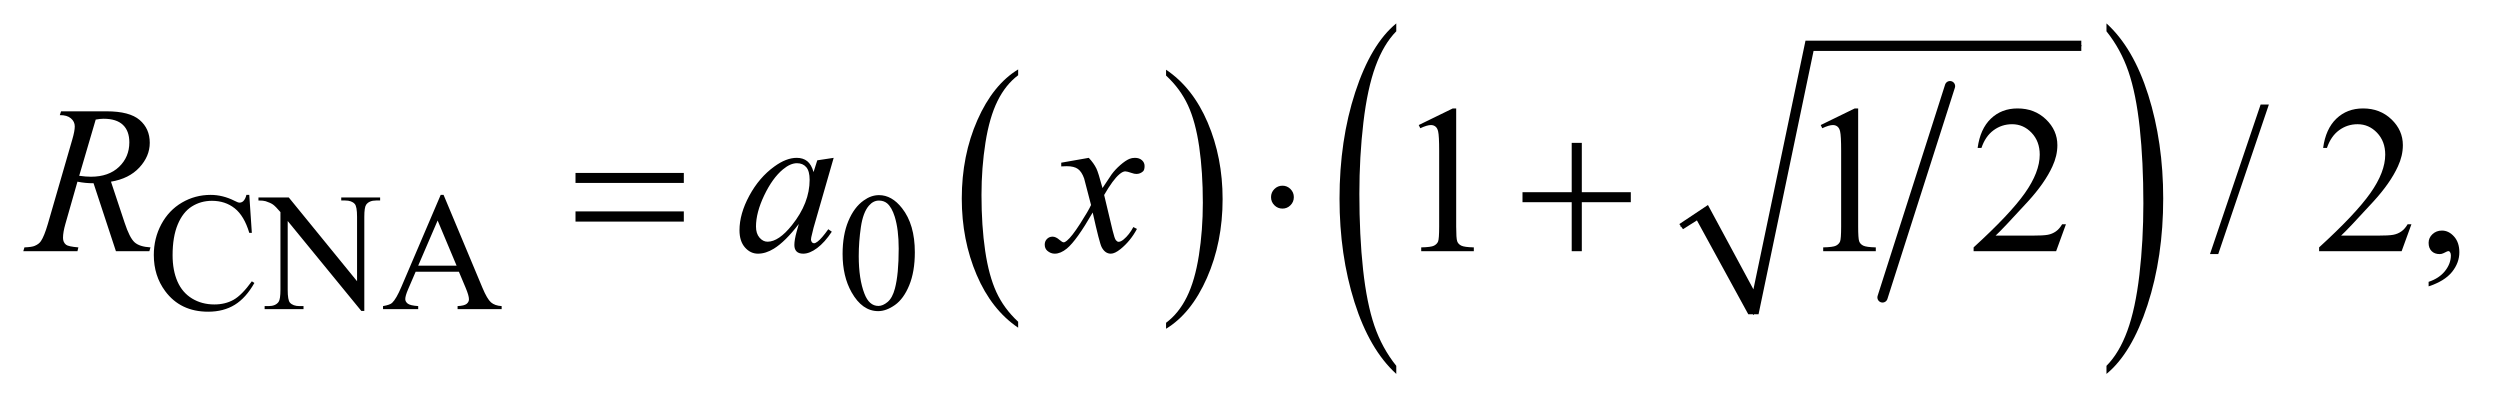
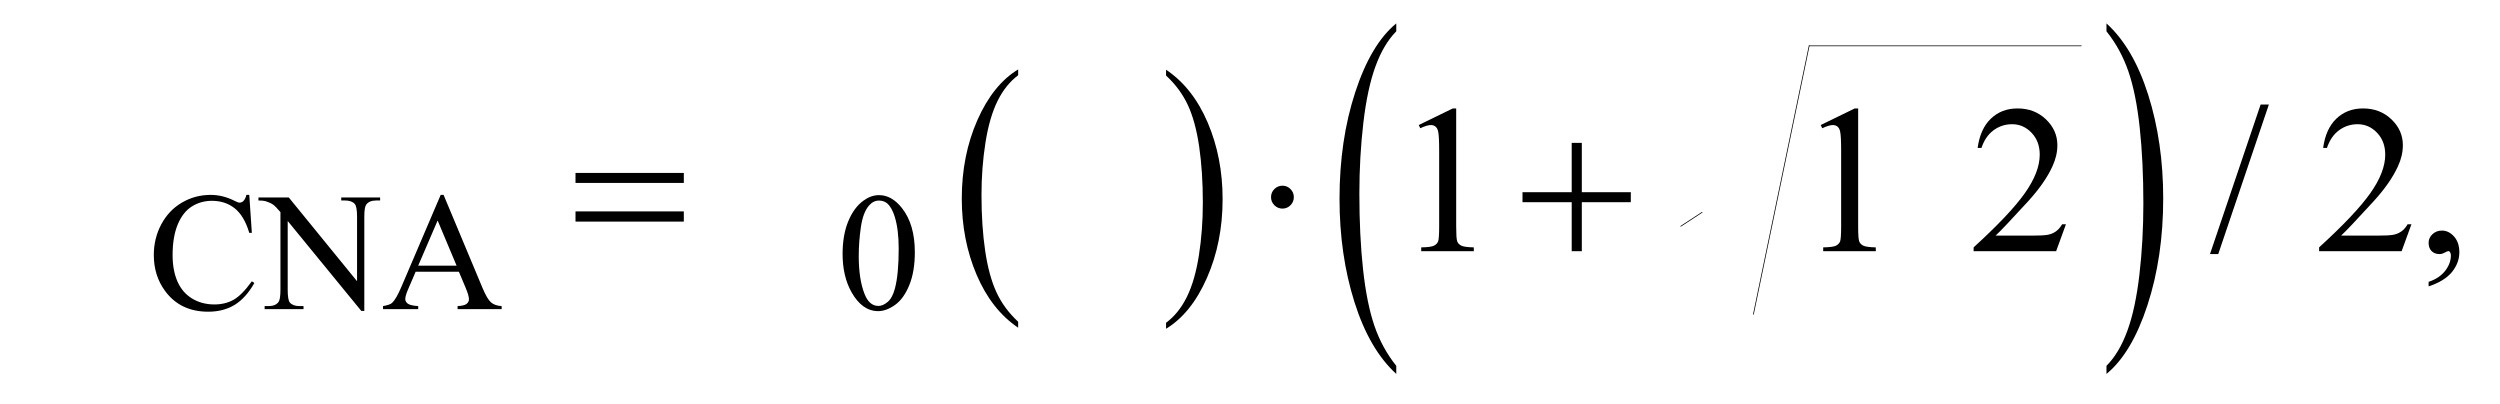
<svg xmlns="http://www.w3.org/2000/svg" stroke-dasharray="none" shape-rendering="auto" font-family="'Dialog'" text-rendering="auto" width="167" fill-opacity="1" color-interpolation="auto" color-rendering="auto" preserveAspectRatio="xMidYMid meet" font-size="12px" viewBox="0 0 167 27" fill="black" stroke="black" image-rendering="auto" stroke-miterlimit="10" stroke-linecap="square" stroke-linejoin="miter" font-style="normal" stroke-width="1" height="27" stroke-dashoffset="0" font-weight="normal" stroke-opacity="1">
  <defs id="genericDefs" />
  <g>
    <defs id="defs1">
      <clipPath clipPathUnits="userSpaceOnUse" id="clipPath1">
        <path d="M0.921 1.292 L106.868 1.292 L106.868 18.201 L0.921 18.201 L0.921 1.292 Z" />
      </clipPath>
      <clipPath clipPathUnits="userSpaceOnUse" id="clipPath2">
        <path d="M29.442 41.417 L29.442 583.364 L3414.324 583.364 L3414.324 41.417 Z" />
      </clipPath>
    </defs>
    <g transform="scale(1.576,1.576) translate(-0.921,-1.292) matrix(0.031,0,0,0.031,0,0)">
      <path d="M1421.812 481.594 L1421.812 489.734 Q1385.375 465.109 1365.055 417.461 Q1344.734 369.812 1344.734 313.172 Q1344.734 254.25 1366.102 205.844 Q1387.469 157.438 1421.812 136.594 L1421.812 144.547 Q1404.641 157.438 1393.609 179.789 Q1382.578 202.141 1377.133 236.531 Q1371.688 270.922 1371.688 308.234 Q1371.688 350.484 1376.711 384.586 Q1381.734 418.688 1392.07 441.141 Q1402.406 463.594 1421.812 481.594 Z" stroke="none" clip-path="url(#clipPath2)" />
    </g>
    <g transform="matrix(0.049,0,0,0.049,-1.452,-2.036)">
      <path d="M1619.281 144.547 L1619.281 136.594 Q1655.734 161.031 1676.055 208.68 Q1696.375 256.328 1696.375 312.984 Q1696.375 371.891 1675.008 420.398 Q1653.641 468.906 1619.281 489.734 L1619.281 481.594 Q1636.594 468.703 1647.633 446.352 Q1658.672 424 1664.047 389.711 Q1669.422 355.422 1669.422 317.906 Q1669.422 275.844 1664.461 241.648 Q1659.5 207.453 1649.102 185 Q1638.703 162.547 1619.281 144.547 Z" stroke="none" clip-path="url(#clipPath2)" />
    </g>
    <g stroke-width="14" transform="matrix(0.049,0,0,0.049,-1.452,-2.036)" stroke-linejoin="round" stroke-linecap="round">
-       <line y2="447" fill="none" x1="2688" clip-path="url(#clipPath2)" x2="2596" y1="159" />
-     </g>
+       </g>
    <g stroke-linecap="round" stroke-linejoin="round" transform="matrix(0.049,0,0,0.049,-1.452,-2.036)">
      <path fill="none" d="M2321 350 L2350 331" clip-path="url(#clipPath2)" />
    </g>
    <g stroke-linecap="round" stroke-linejoin="round" transform="matrix(0.049,0,0,0.049,-1.452,-2.036)">
-       <path fill="none" d="M2350 331 L2420 470" clip-path="url(#clipPath2)" />
-     </g>
+       </g>
    <g stroke-linecap="round" stroke-linejoin="round" transform="matrix(0.049,0,0,0.049,-1.452,-2.036)">
      <path fill="none" d="M2420 470 L2496 104" clip-path="url(#clipPath2)" />
    </g>
    <g stroke-linecap="round" stroke-linejoin="round" transform="matrix(0.049,0,0,0.049,-1.452,-2.036)">
      <path fill="none" d="M2496 104 L2867 104" clip-path="url(#clipPath2)" />
    </g>
    <g transform="matrix(0.049,0,0,0.049,-1.452,-2.036)">
-       <path d="M2319 347 L2358 321 L2420 436 L2491 97 L2867 97 L2867 111 L2502 111 L2427 470 L2413 470 L2343 342 L2324 354 Z" stroke="none" clip-path="url(#clipPath2)" />
-     </g>
+       </g>
    <g transform="matrix(0.049,0,0,0.049,-1.452,-2.036)">
      <path d="M1933.125 540.281 L1933.125 551.312 Q1896.547 517.984 1876.156 453.508 Q1855.766 389.031 1855.766 312.391 Q1855.766 232.672 1877.211 167.172 Q1898.656 101.672 1933.125 73.469 L1933.125 84.234 Q1915.891 101.672 1904.82 131.922 Q1893.75 162.172 1888.281 208.695 Q1882.812 255.219 1882.812 305.719 Q1882.812 362.891 1887.859 409.031 Q1892.906 455.172 1903.273 485.555 Q1913.641 515.938 1933.125 540.281 Z" stroke="none" clip-path="url(#clipPath2)" />
    </g>
    <g transform="matrix(0.049,0,0,0.049,-1.452,-2.036)">
      <path d="M2901.312 84.234 L2901.312 73.469 Q2937.875 106.547 2958.266 171.016 Q2978.656 235.484 2978.656 312.141 Q2978.656 391.859 2957.219 457.484 Q2935.781 523.109 2901.312 551.312 L2901.312 540.281 Q2918.688 522.844 2929.758 492.602 Q2940.828 462.359 2946.219 415.961 Q2951.609 369.562 2951.609 318.797 Q2951.609 261.891 2946.641 215.617 Q2941.672 169.344 2931.227 138.969 Q2920.781 108.594 2901.312 84.234 Z" stroke="none" clip-path="url(#clipPath2)" />
    </g>
    <g transform="matrix(0.049,0,0,0.049,-1.452,-2.036)">
      <path d="M369.469 307.234 L372.953 359 L369.469 359 Q362.516 335.766 349.594 325.539 Q336.672 315.312 318.594 315.312 Q303.438 315.312 291.195 323.008 Q278.953 330.703 271.938 347.547 Q264.922 364.391 264.922 389.438 Q264.922 410.109 271.547 425.266 Q278.172 440.422 291.477 448.508 Q304.781 456.594 321.859 456.594 Q336.672 456.594 348.016 450.25 Q359.359 443.906 372.953 425.047 L376.438 427.281 Q364.984 447.609 349.711 457.047 Q334.438 466.484 313.438 466.484 Q275.578 466.484 254.812 438.406 Q239.312 417.516 239.312 389.219 Q239.312 366.422 249.531 347.328 Q259.75 328.234 277.664 317.734 Q295.578 307.234 316.797 307.234 Q333.312 307.234 349.375 315.312 Q354.094 317.797 356.109 317.797 Q359.141 317.797 361.391 315.656 Q364.312 312.625 365.547 307.234 L369.469 307.234 ZM381.969 310.719 L423.297 310.719 L516.391 424.922 L516.391 337.109 Q516.391 323.062 513.25 319.594 Q509.094 314.875 500.109 314.875 L494.828 314.875 L494.828 310.719 L547.844 310.719 L547.844 314.875 L542.453 314.875 Q532.797 314.875 528.75 320.703 Q526.281 324.297 526.281 337.109 L526.281 465.469 L522.234 465.469 L421.844 342.828 L421.844 436.609 Q421.844 450.641 424.875 454.125 Q429.141 458.844 438.016 458.844 L443.406 458.844 L443.406 463 L390.391 463 L390.391 458.844 L395.672 458.844 Q405.438 458.844 409.484 453 Q411.953 449.406 411.953 436.609 L411.953 330.703 Q405.328 322.953 401.906 320.484 Q398.484 318.016 391.844 315.875 Q388.594 314.875 381.969 314.875 L381.969 310.719 ZM655.234 412.016 L596.266 412.016 L585.938 436.047 Q582.125 444.922 582.125 449.297 Q582.125 452.781 585.438 455.422 Q588.75 458.062 599.75 458.844 L599.75 463 L551.797 463 L551.797 458.844 Q561.344 457.156 564.156 454.469 Q569.875 449.078 576.844 432.562 L630.406 307.234 L634.344 307.234 L687.344 433.906 Q693.75 449.188 698.969 453.734 Q704.188 458.281 713.516 458.844 L713.516 463 L653.438 463 L653.438 458.844 Q662.531 458.391 665.734 455.812 Q668.938 453.234 668.938 449.516 Q668.938 444.578 664.438 433.906 L655.234 412.016 ZM652.078 403.703 L626.25 342.156 L599.75 403.703 L652.078 403.703 ZM1178.312 387.75 Q1178.312 361.703 1186.172 342.891 Q1194.031 324.078 1207.062 314.875 Q1217.172 307.562 1227.953 307.562 Q1245.469 307.562 1259.391 325.422 Q1276.797 347.547 1276.797 385.391 Q1276.797 411.906 1269.164 430.438 Q1261.531 448.969 1249.68 457.336 Q1237.828 465.703 1226.828 465.703 Q1205.047 465.703 1190.547 439.984 Q1178.312 418.297 1178.312 387.75 ZM1200.328 390.562 Q1200.328 422.016 1208.078 441.891 Q1214.469 458.625 1227.156 458.625 Q1233.234 458.625 1239.742 453.172 Q1246.25 447.719 1249.625 434.922 Q1254.797 415.609 1254.797 380.453 Q1254.797 354.406 1249.406 337 Q1245.359 324.078 1238.953 318.688 Q1234.344 314.984 1227.844 314.984 Q1220.203 314.984 1214.25 321.828 Q1206.156 331.156 1203.242 351.148 Q1200.328 371.141 1200.328 390.562 Z" stroke="none" clip-path="url(#clipPath2)" />
    </g>
    <g transform="matrix(0.049,0,0,0.049,-1.452,-2.036)">
      <path d="M1963.75 212.016 L2010.156 189.375 L2014.797 189.375 L2014.797 350.391 Q2014.797 366.422 2016.133 370.359 Q2017.469 374.297 2021.688 376.406 Q2025.906 378.516 2038.844 378.797 L2038.844 384 L1967.125 384 L1967.125 378.797 Q1980.625 378.516 1984.562 376.477 Q1988.5 374.438 1990.047 370.992 Q1991.594 367.547 1991.594 350.391 L1991.594 247.453 Q1991.594 226.641 1990.188 220.734 Q1989.203 216.234 1986.602 214.125 Q1984 212.016 1980.344 212.016 Q1975.141 212.016 1965.859 216.375 L1963.75 212.016 ZM2511.75 212.016 L2558.156 189.375 L2562.797 189.375 L2562.797 350.391 Q2562.797 366.422 2564.133 370.359 Q2565.469 374.297 2569.688 376.406 Q2573.906 378.516 2586.844 378.797 L2586.844 384 L2515.125 384 L2515.125 378.797 Q2528.625 378.516 2532.562 376.477 Q2536.5 374.438 2538.047 370.992 Q2539.594 367.547 2539.594 350.391 L2539.594 247.453 Q2539.594 226.641 2538.188 220.734 Q2537.203 216.234 2534.602 214.125 Q2532 212.016 2528.344 212.016 Q2523.141 212.016 2513.859 216.375 L2511.75 212.016 ZM2846.047 347.297 L2832.688 384 L2720.188 384 L2720.188 378.797 Q2769.828 333.516 2790.078 304.828 Q2810.328 276.141 2810.328 252.375 Q2810.328 234.234 2799.219 222.562 Q2788.109 210.891 2772.641 210.891 Q2758.578 210.891 2747.398 219.117 Q2736.219 227.344 2730.875 243.234 L2725.672 243.234 Q2729.188 217.219 2743.742 203.297 Q2758.297 189.375 2780.094 189.375 Q2803.297 189.375 2818.836 204.281 Q2834.375 219.188 2834.375 239.438 Q2834.375 253.922 2827.625 268.406 Q2817.219 291.188 2793.875 316.641 Q2758.859 354.891 2750.141 362.766 L2799.922 362.766 Q2815.109 362.766 2821.227 361.641 Q2827.344 360.516 2832.266 357.07 Q2837.188 353.625 2840.844 347.297 L2846.047 347.297 ZM3122.719 184.031 L3053.672 387.938 L3042.422 387.938 L3111.469 184.031 L3122.719 184.031 ZM3317.047 347.297 L3303.688 384 L3191.188 384 L3191.188 378.797 Q3240.828 333.516 3261.078 304.828 Q3281.328 276.141 3281.328 252.375 Q3281.328 234.234 3270.219 222.562 Q3259.109 210.891 3243.641 210.891 Q3229.578 210.891 3218.398 219.117 Q3207.219 227.344 3201.875 243.234 L3196.672 243.234 Q3200.188 217.219 3214.742 203.297 Q3229.297 189.375 3251.094 189.375 Q3274.297 189.375 3289.836 204.281 Q3305.375 219.188 3305.375 239.438 Q3305.375 253.922 3298.625 268.406 Q3288.219 291.188 3264.875 316.641 Q3229.859 354.891 3221.141 362.766 L3270.922 362.766 Q3286.109 362.766 3292.227 361.641 Q3298.344 360.516 3303.266 357.07 Q3308.188 353.625 3311.844 347.297 L3317.047 347.297 ZM3340.469 431.953 L3340.469 425.766 Q3354.953 420.984 3362.898 410.93 Q3370.844 400.875 3370.844 389.625 Q3370.844 386.953 3369.578 385.125 Q3368.594 383.859 3367.609 383.859 Q3366.062 383.859 3360.859 386.672 Q3358.328 387.938 3355.516 387.938 Q3348.625 387.938 3344.547 383.859 Q3340.469 379.781 3340.469 372.609 Q3340.469 365.719 3345.742 360.797 Q3351.016 355.875 3358.609 355.875 Q3367.891 355.875 3375.133 363.961 Q3382.375 372.047 3382.375 385.406 Q3382.375 399.891 3372.32 412.336 Q3362.266 424.781 3340.469 431.953 Z" stroke="none" clip-path="url(#clipPath2)" />
    </g>
    <g transform="matrix(0.049,0,0,0.049,-1.452,-2.036)">
-       <path d="M187.672 384 L157.156 291.328 Q146.469 291.469 135.219 289.219 L118.766 346.875 Q115.531 358.125 115.531 365.859 Q115.531 371.766 119.609 375.141 Q122.703 377.672 136.484 378.797 L135.219 384 L61.391 384 L62.938 378.797 Q73.344 378.375 77 376.688 Q82.766 374.297 85.438 370.219 Q89.938 363.609 94.859 346.875 L128.188 231.703 Q131.562 220.172 131.562 213.844 Q131.562 207.375 126.289 202.875 Q121.016 198.375 111.172 198.516 L112.859 193.312 L175.016 193.312 Q206.234 193.312 220.016 205.125 Q233.797 216.938 233.797 236.203 Q233.797 254.625 219.664 269.883 Q205.531 285.141 180.922 289.219 L199.484 345.047 Q206.234 365.578 212.984 371.766 Q219.734 377.953 234.781 378.797 L233.234 384 L187.672 384 ZM137.609 281.203 Q146.609 282.469 153.641 282.469 Q177.828 282.469 191.891 269.039 Q205.953 255.609 205.953 235.641 Q205.953 220.031 197.164 211.734 Q188.375 203.438 170.797 203.438 Q166.297 203.438 160.109 204.562 L137.609 281.203 ZM1166.141 256.734 L1138.719 352.078 L1135.625 364.875 Q1135.203 366.703 1135.203 367.969 Q1135.203 370.219 1136.609 371.906 Q1137.734 373.172 1139.422 373.172 Q1141.25 373.172 1144.203 370.922 Q1149.688 366.844 1158.828 354.047 L1163.609 357.422 Q1153.906 372.047 1143.641 379.711 Q1133.375 387.375 1124.656 387.375 Q1118.609 387.375 1115.586 384.352 Q1112.562 381.328 1112.562 375.562 Q1112.562 368.672 1115.656 357.422 L1118.609 346.875 Q1100.188 370.922 1084.719 380.484 Q1073.609 387.375 1062.922 387.375 Q1052.656 387.375 1045.203 378.867 Q1037.75 370.359 1037.75 355.453 Q1037.75 333.094 1051.18 308.273 Q1064.609 283.453 1085.281 268.547 Q1101.453 256.734 1115.797 256.734 Q1124.375 256.734 1130.07 261.234 Q1135.766 265.734 1138.719 276.141 L1143.781 260.109 L1166.141 256.734 ZM1116.078 264.047 Q1107.078 264.047 1096.953 272.484 Q1082.609 284.438 1071.43 307.922 Q1060.25 331.406 1060.25 350.391 Q1060.25 359.953 1065.031 365.508 Q1069.812 371.062 1076 371.062 Q1091.328 371.062 1109.328 348.422 Q1133.375 318.328 1133.375 286.688 Q1133.375 274.734 1128.734 269.391 Q1124.094 264.047 1116.078 264.047 ZM1513.922 256.734 Q1520.812 264.047 1524.328 271.359 Q1526.859 276.422 1532.625 297.938 L1545 279.375 Q1549.922 272.625 1556.953 266.508 Q1563.984 260.391 1569.328 258.141 Q1572.703 256.734 1576.781 256.734 Q1582.828 256.734 1586.414 259.969 Q1590 263.203 1590 267.844 Q1590 273.188 1587.891 275.156 Q1583.953 278.672 1578.891 278.672 Q1575.938 278.672 1572.562 277.406 Q1565.953 275.156 1563.703 275.156 Q1560.328 275.156 1555.688 279.094 Q1546.969 286.406 1534.875 307.359 L1546.406 355.734 Q1549.078 366.844 1550.906 369.023 Q1552.734 371.203 1554.562 371.203 Q1557.516 371.203 1561.453 367.969 Q1569.188 361.5 1574.672 351.094 L1579.594 353.625 Q1570.734 370.219 1557.094 381.188 Q1549.359 387.375 1544.016 387.375 Q1536.141 387.375 1531.5 378.516 Q1528.547 373.031 1519.266 331.266 Q1497.328 369.375 1484.109 380.344 Q1475.531 387.375 1467.516 387.375 Q1461.891 387.375 1457.25 383.297 Q1453.875 380.203 1453.875 375 Q1453.875 370.359 1456.969 367.266 Q1460.062 364.172 1464.562 364.172 Q1469.062 364.172 1474.125 368.672 Q1477.781 371.906 1479.75 371.906 Q1481.438 371.906 1484.109 369.656 Q1490.719 364.312 1502.109 346.594 Q1513.5 328.875 1517.016 321 Q1508.297 286.828 1507.594 284.859 Q1504.359 275.719 1499.156 271.922 Q1493.953 268.125 1483.828 268.125 Q1480.594 268.125 1476.375 268.406 L1476.375 263.344 L1513.922 256.734 Z" stroke="none" clip-path="url(#clipPath2)" />
-     </g>
+       </g>
    <g transform="matrix(0.049,0,0,0.049,-1.452,-2.036)">
      <path d="M814.203 277.266 L961.859 277.266 L961.859 290.906 L814.203 290.906 L814.203 277.266 ZM814.203 329.719 L961.859 329.719 L961.859 343.641 L814.203 343.641 L814.203 329.719 ZM1793.469 310.312 Q1793.469 316.781 1788.898 321.352 Q1784.328 325.922 1778 325.922 Q1771.531 325.922 1766.961 321.352 Q1762.391 316.781 1762.391 310.312 Q1762.391 303.844 1766.961 299.273 Q1771.531 294.703 1778 294.703 Q1784.328 294.703 1788.898 299.273 Q1793.469 303.844 1793.469 310.312 ZM2172.281 236.344 L2186.062 236.344 L2186.062 303.562 L2252.859 303.562 L2252.859 317.203 L2186.062 317.203 L2186.062 384 L2172.281 384 L2172.281 317.203 L2105.203 317.203 L2105.203 303.562 L2172.281 303.562 L2172.281 236.344 Z" stroke="none" clip-path="url(#clipPath2)" />
    </g>
  </g>
</svg>